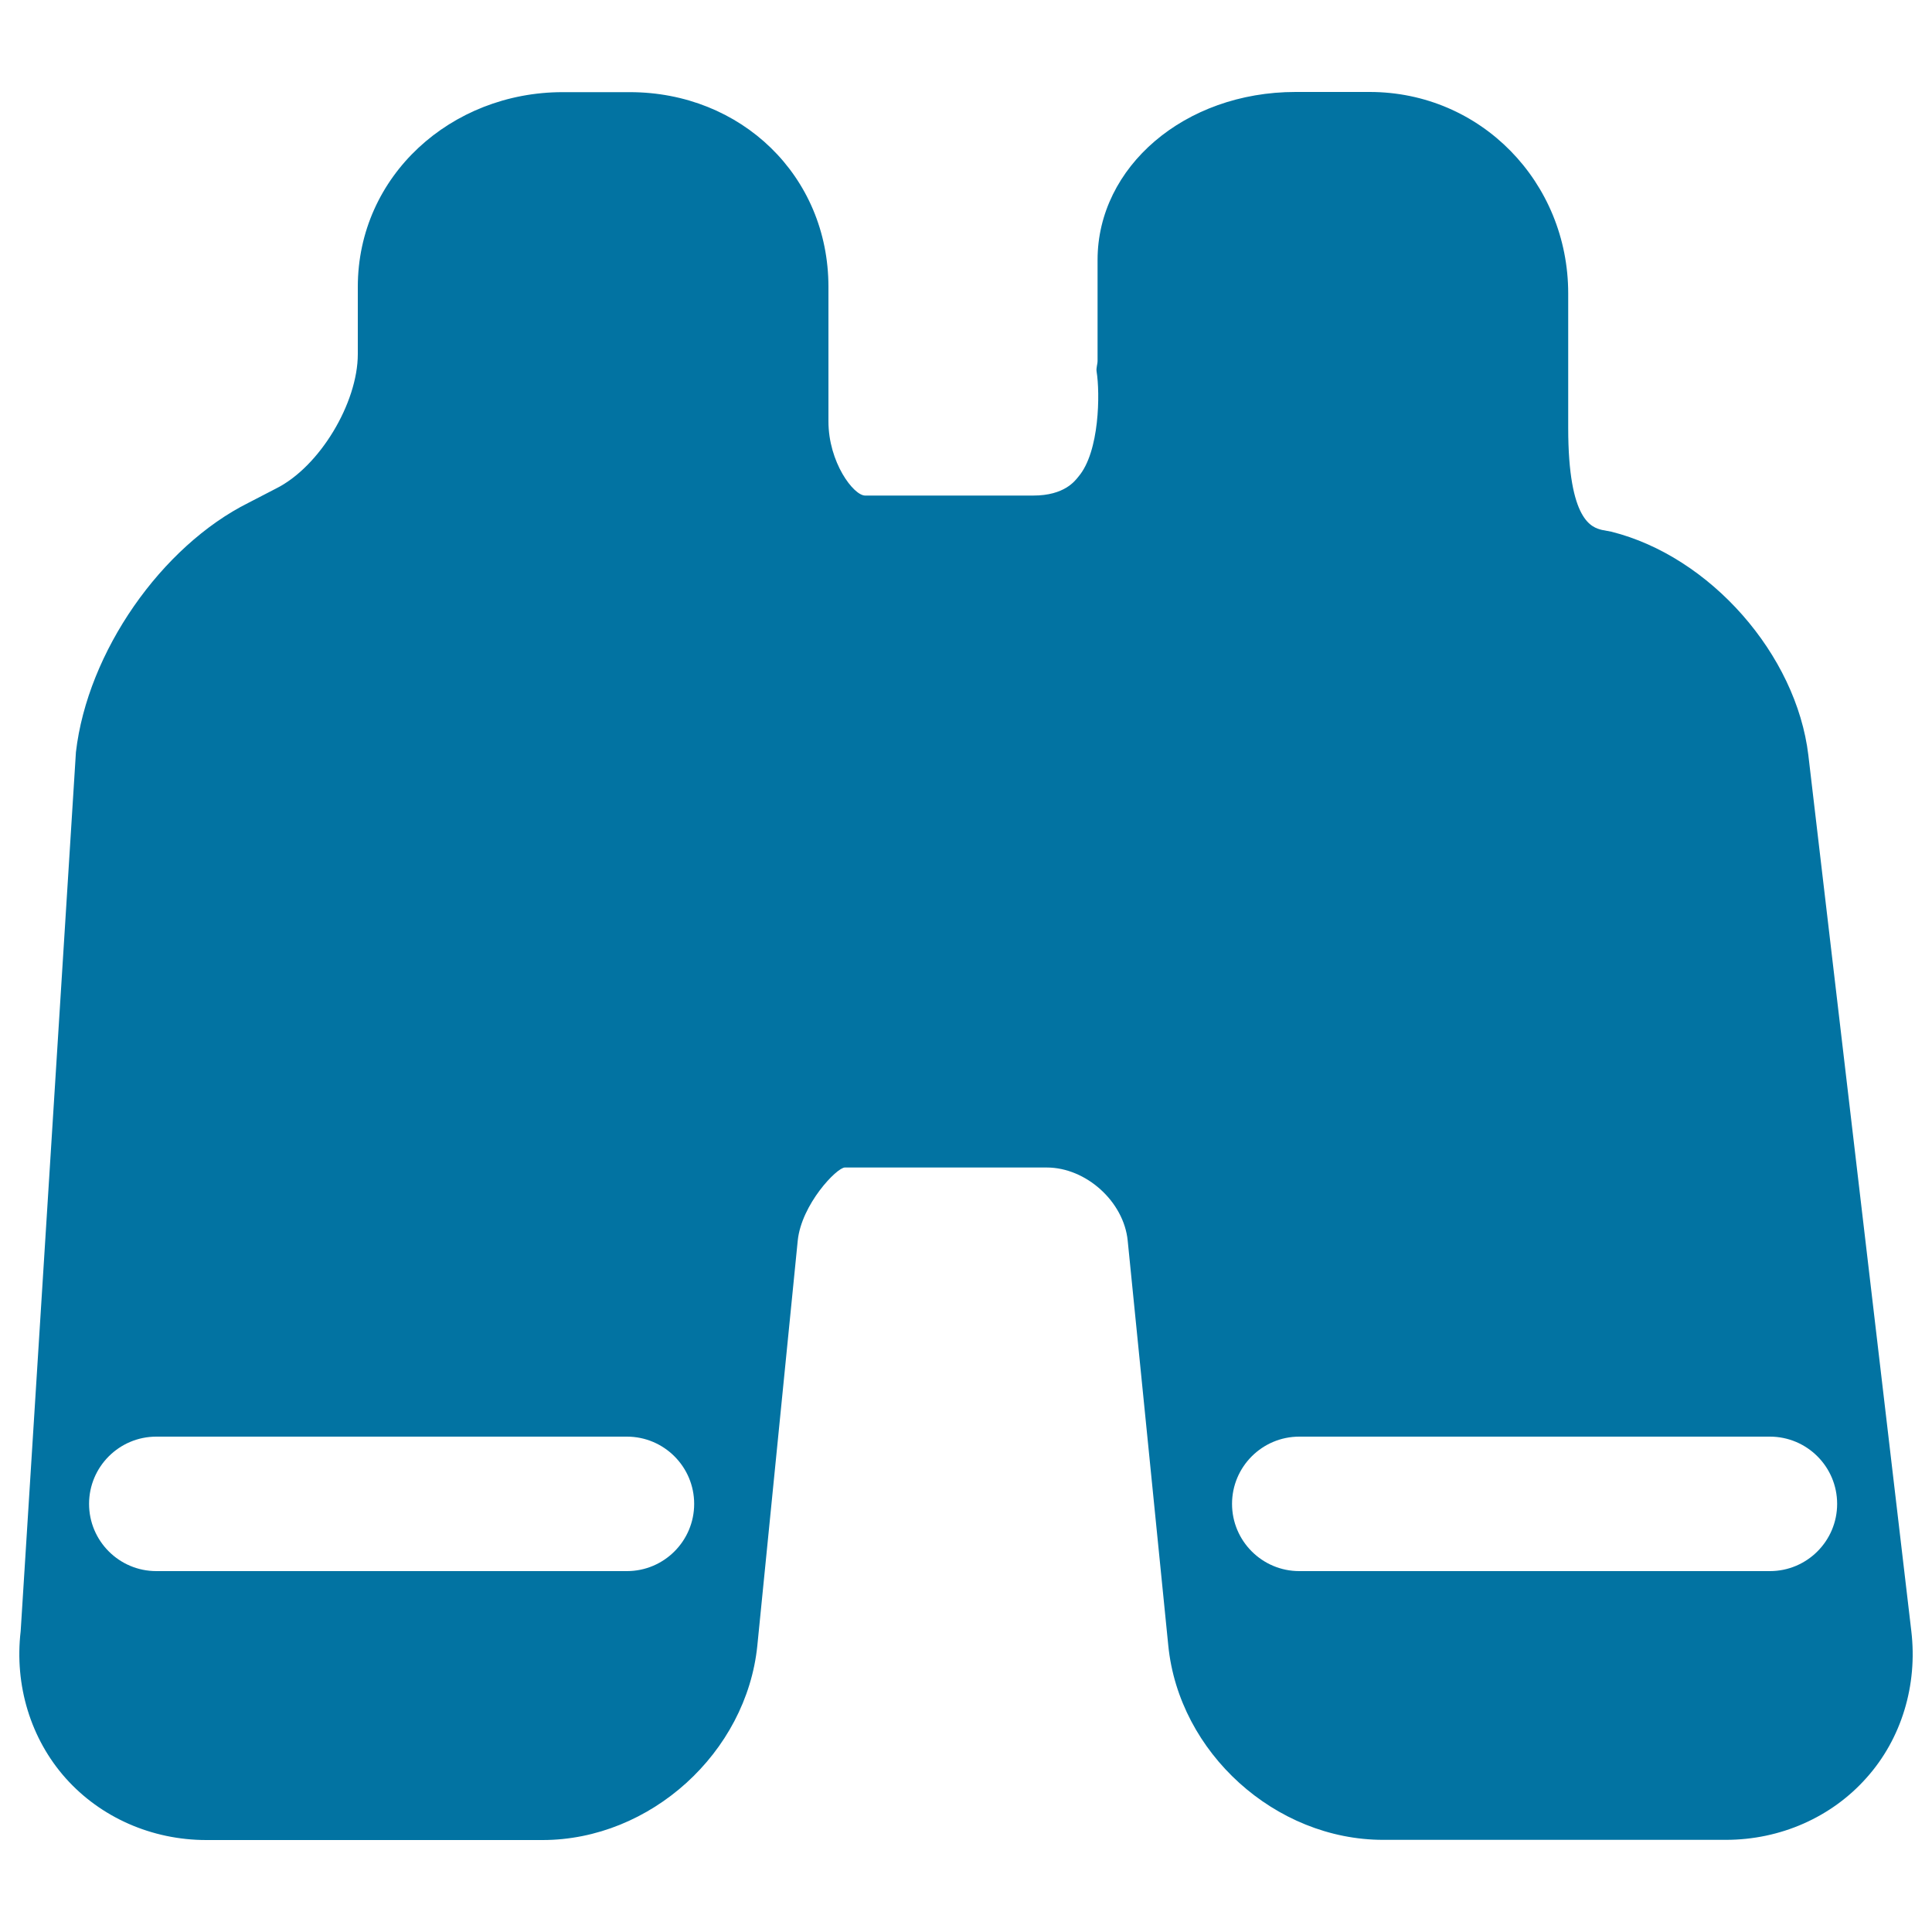
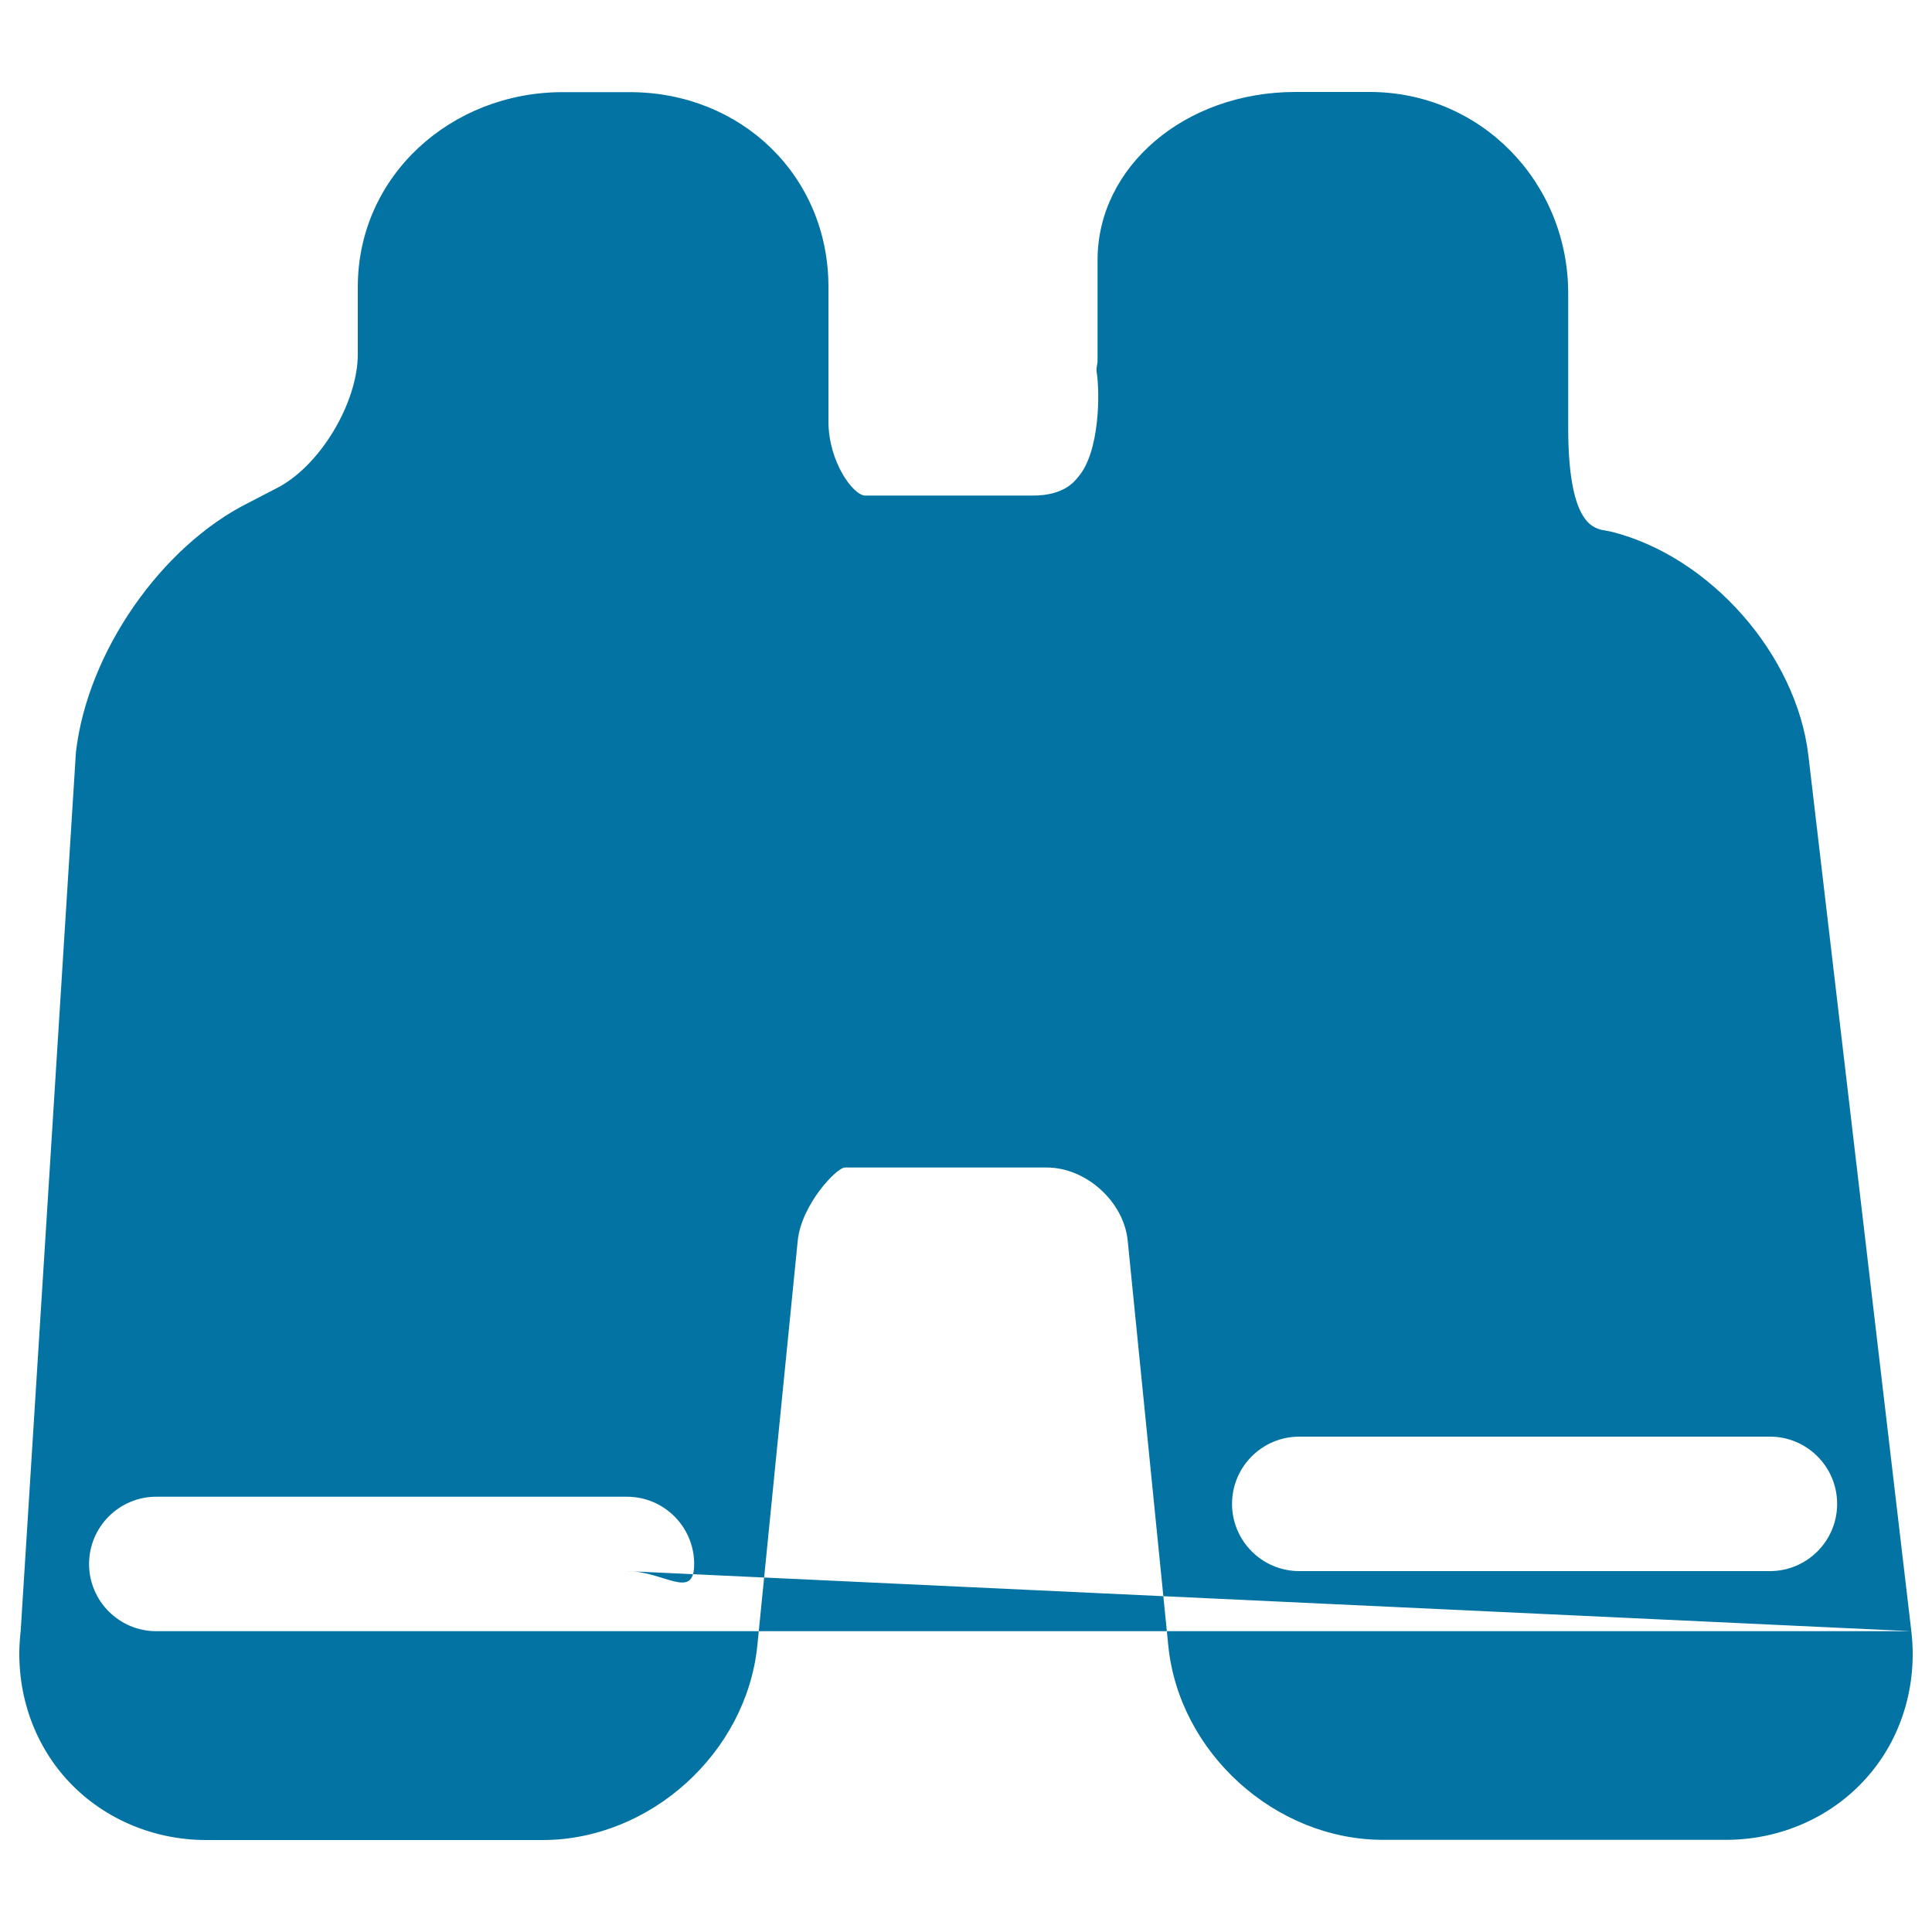
<svg xmlns="http://www.w3.org/2000/svg" viewBox="0 0 1000 1000" style="fill:#0273a2">
  <title>Explore Fill SVG icon</title>
-   <path d="M989.3,844.3L936,390.9c-6.2-52.1-50.8-102.9-102-115.7l-4.8-0.9c-5-1.3-17.5-4.2-17.5-52.8v-69.6c0-57.6-45.2-104.3-102.8-104.3h-38.3c-57.6,0-102.5,38.9-102.5,86.9v52.2c0,1.9-0.8,3.7-0.5,5.6c1.8,11.1,1.6,41.5-9.4,54.4c-1.8,2.2-7.2,9.8-23.4,9.8h-87c-6,0-19-17.2-19-38.4v-69.6c0-57.6-45.3-100.8-102.8-100.8h-34.8c-57.6,0-106,43.2-106,100.8v34.8c0,25.2-19.7,58.3-42.4,69.6l-14.1,7.3c-45.1,22.5-83.4,77.2-89.4,129.1l-28.6,455c-3.3,28,5.2,55.8,23.3,76.1c18.1,20.3,44.6,32,72.8,32h174c55.8,0,105.6-45.2,111.2-100.7l20.9-209.5c1.9-18.8,20.2-37.9,24.4-37.9h104.5c20.3,0,39.9,17.6,41.9,37.9l21,209.5c5.5,55.5,55.4,100.6,111.2,100.6h177.4c28.2,0,54.7-11.7,72.8-32.1C984.2,900,992.6,872.2,989.3,844.3z M324.5,813.2H80.9c-19.2,0-34.8-15.6-34.8-34.8s15.6-34.8,34.8-34.8h243.6c19.2,0,34.8,15.6,34.8,34.8S343.7,813.2,324.5,813.2z M916.1,813.2H672.5c-19.2,0-34.8-15.6-34.8-34.8s15.6-34.8,34.8-34.8h243.6c19.2,0,34.8,15.6,34.8,34.8S935.3,813.2,916.1,813.2z" />
+   <path d="M989.3,844.3L936,390.9c-6.2-52.1-50.8-102.9-102-115.7l-4.8-0.9c-5-1.3-17.5-4.2-17.5-52.8v-69.6c0-57.6-45.2-104.3-102.8-104.3h-38.3c-57.6,0-102.5,38.9-102.5,86.9v52.2c0,1.9-0.8,3.7-0.5,5.6c1.8,11.1,1.6,41.5-9.4,54.4c-1.8,2.2-7.2,9.8-23.4,9.8h-87c-6,0-19-17.2-19-38.4v-69.6c0-57.6-45.3-100.8-102.8-100.8h-34.8c-57.6,0-106,43.2-106,100.8v34.8c0,25.2-19.7,58.3-42.4,69.6l-14.1,7.3c-45.1,22.5-83.4,77.2-89.4,129.1l-28.6,455c-3.3,28,5.2,55.8,23.3,76.1c18.1,20.3,44.6,32,72.8,32h174c55.8,0,105.6-45.2,111.2-100.7l20.9-209.5c1.9-18.8,20.2-37.9,24.4-37.9h104.5c20.3,0,39.9,17.6,41.9,37.9l21,209.5c5.5,55.5,55.4,100.6,111.2,100.6h177.4c28.2,0,54.7-11.7,72.8-32.1C984.2,900,992.6,872.2,989.3,844.3z H80.9c-19.2,0-34.8-15.6-34.8-34.8s15.6-34.8,34.8-34.8h243.6c19.2,0,34.8,15.6,34.8,34.8S343.7,813.2,324.5,813.2z M916.1,813.2H672.5c-19.2,0-34.8-15.6-34.8-34.8s15.6-34.8,34.8-34.8h243.6c19.2,0,34.8,15.6,34.8,34.8S935.3,813.2,916.1,813.2z" />
</svg>